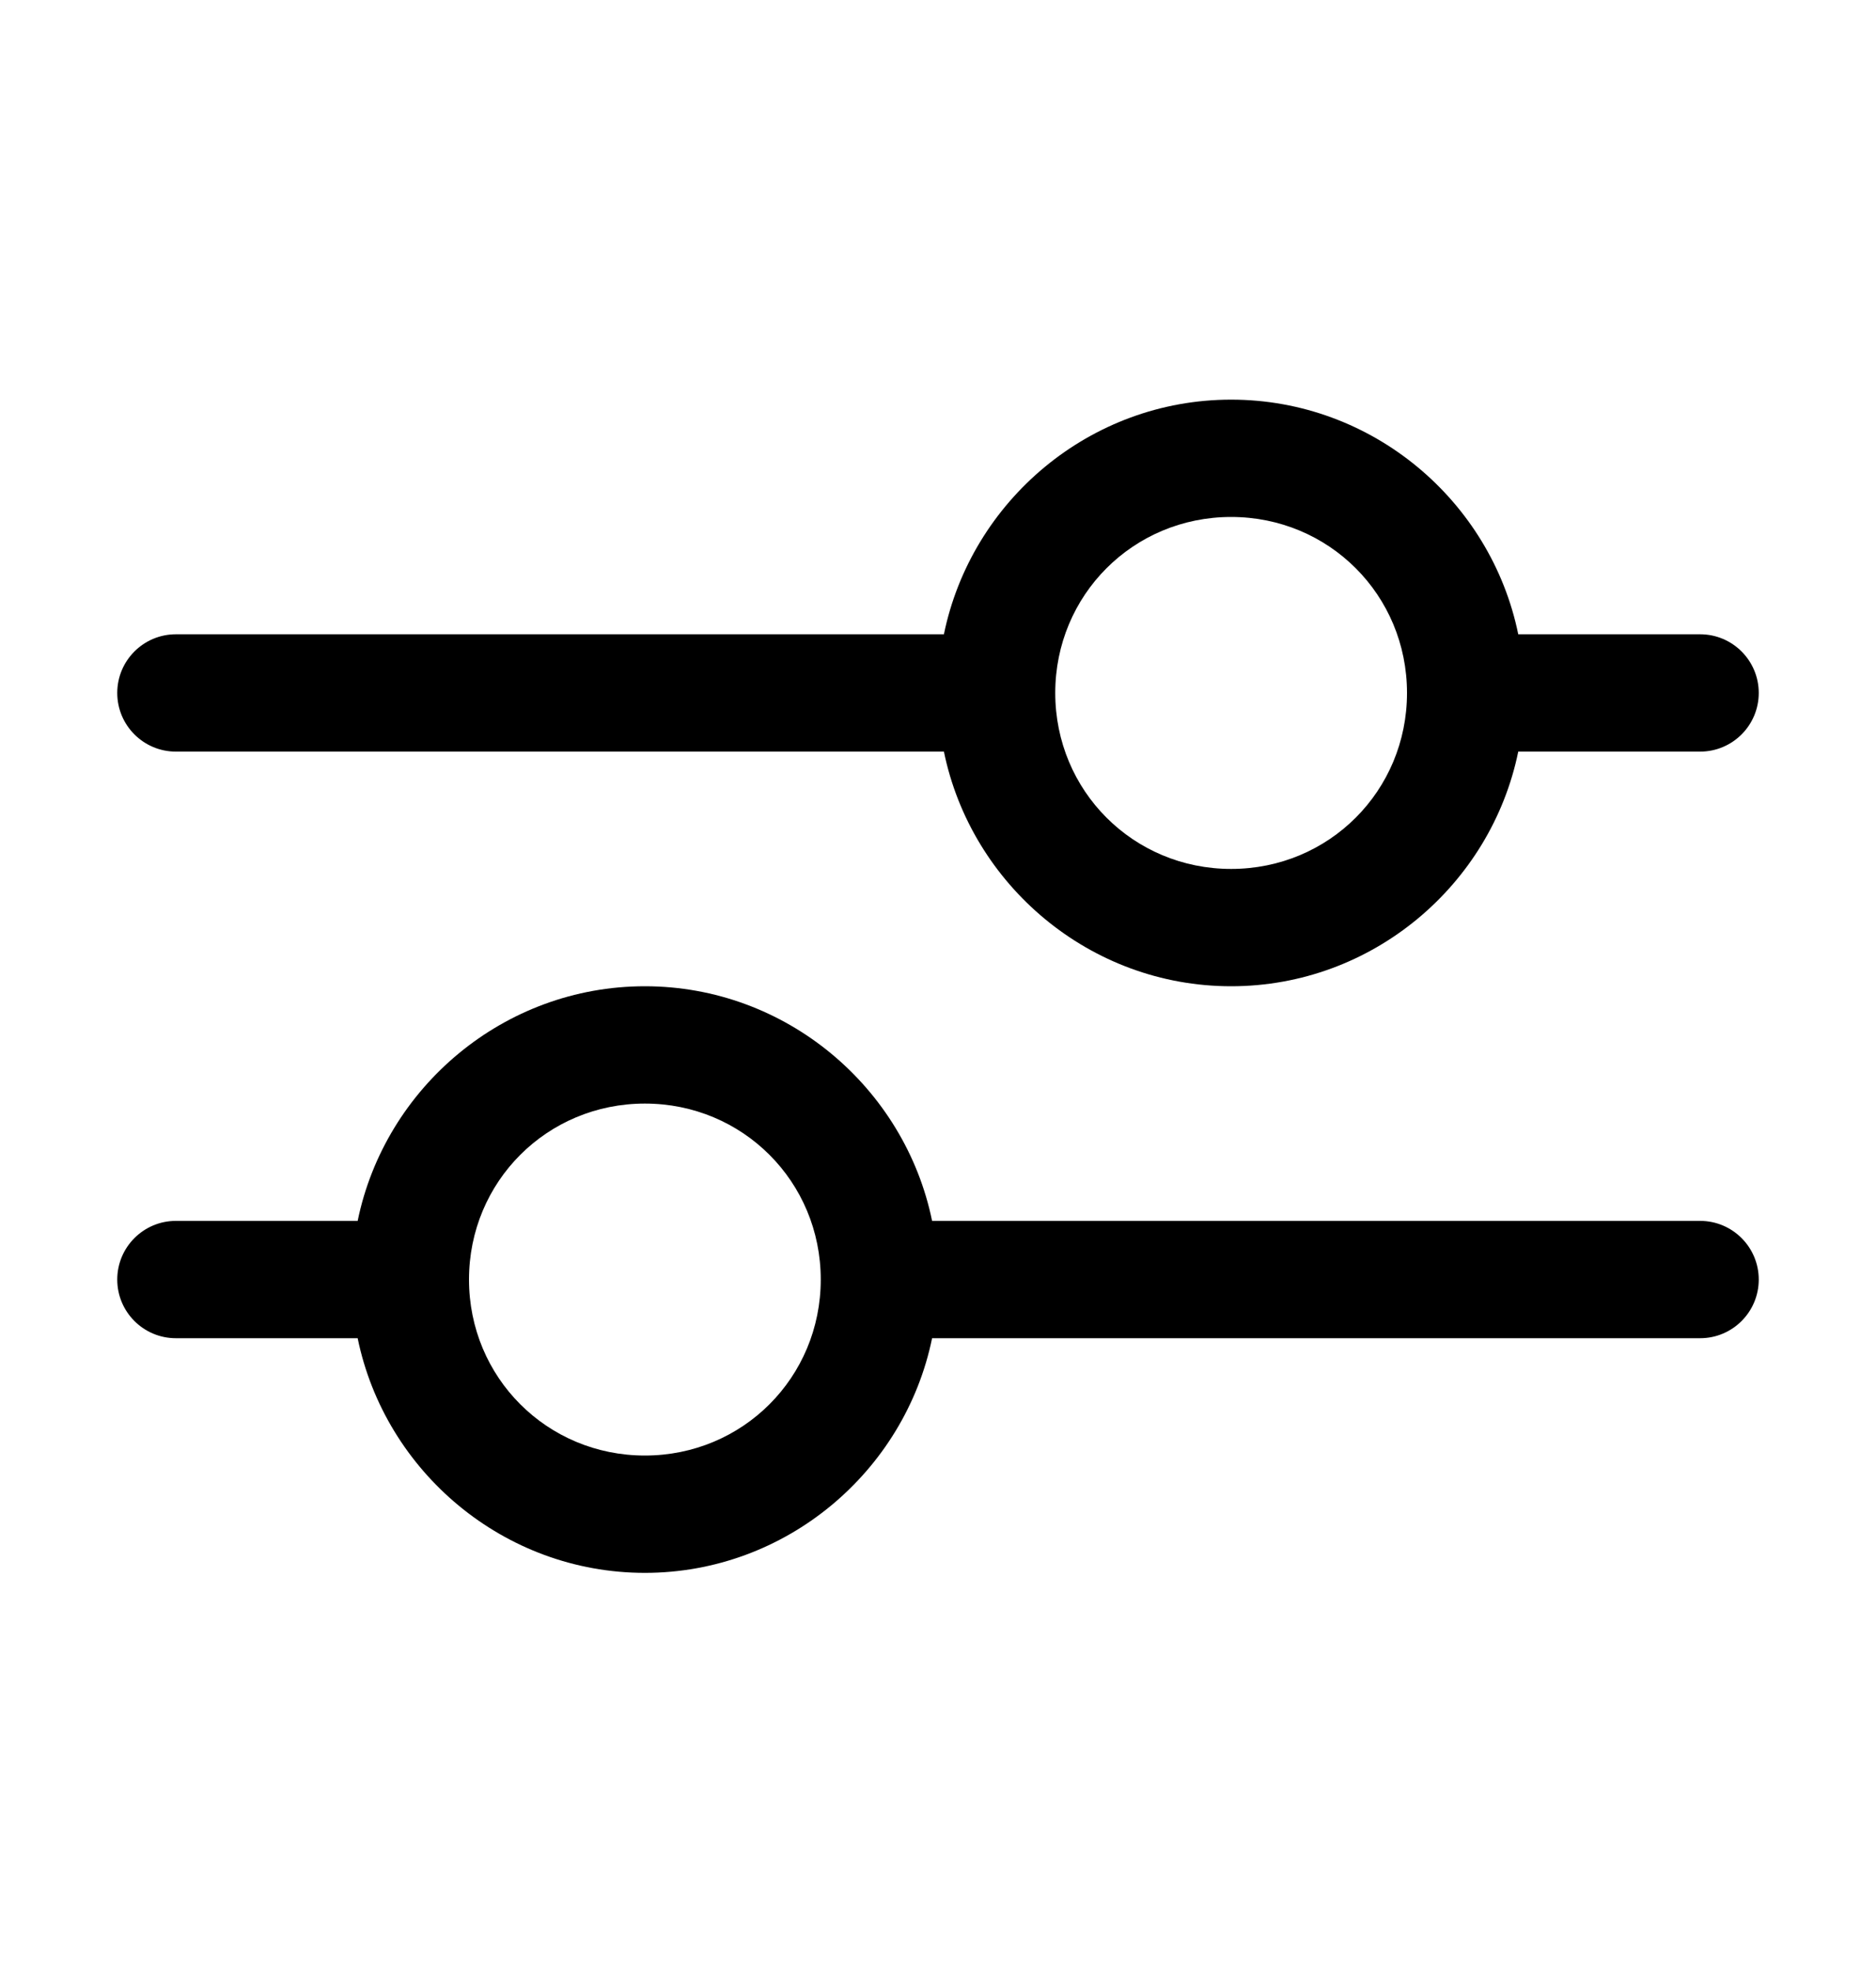
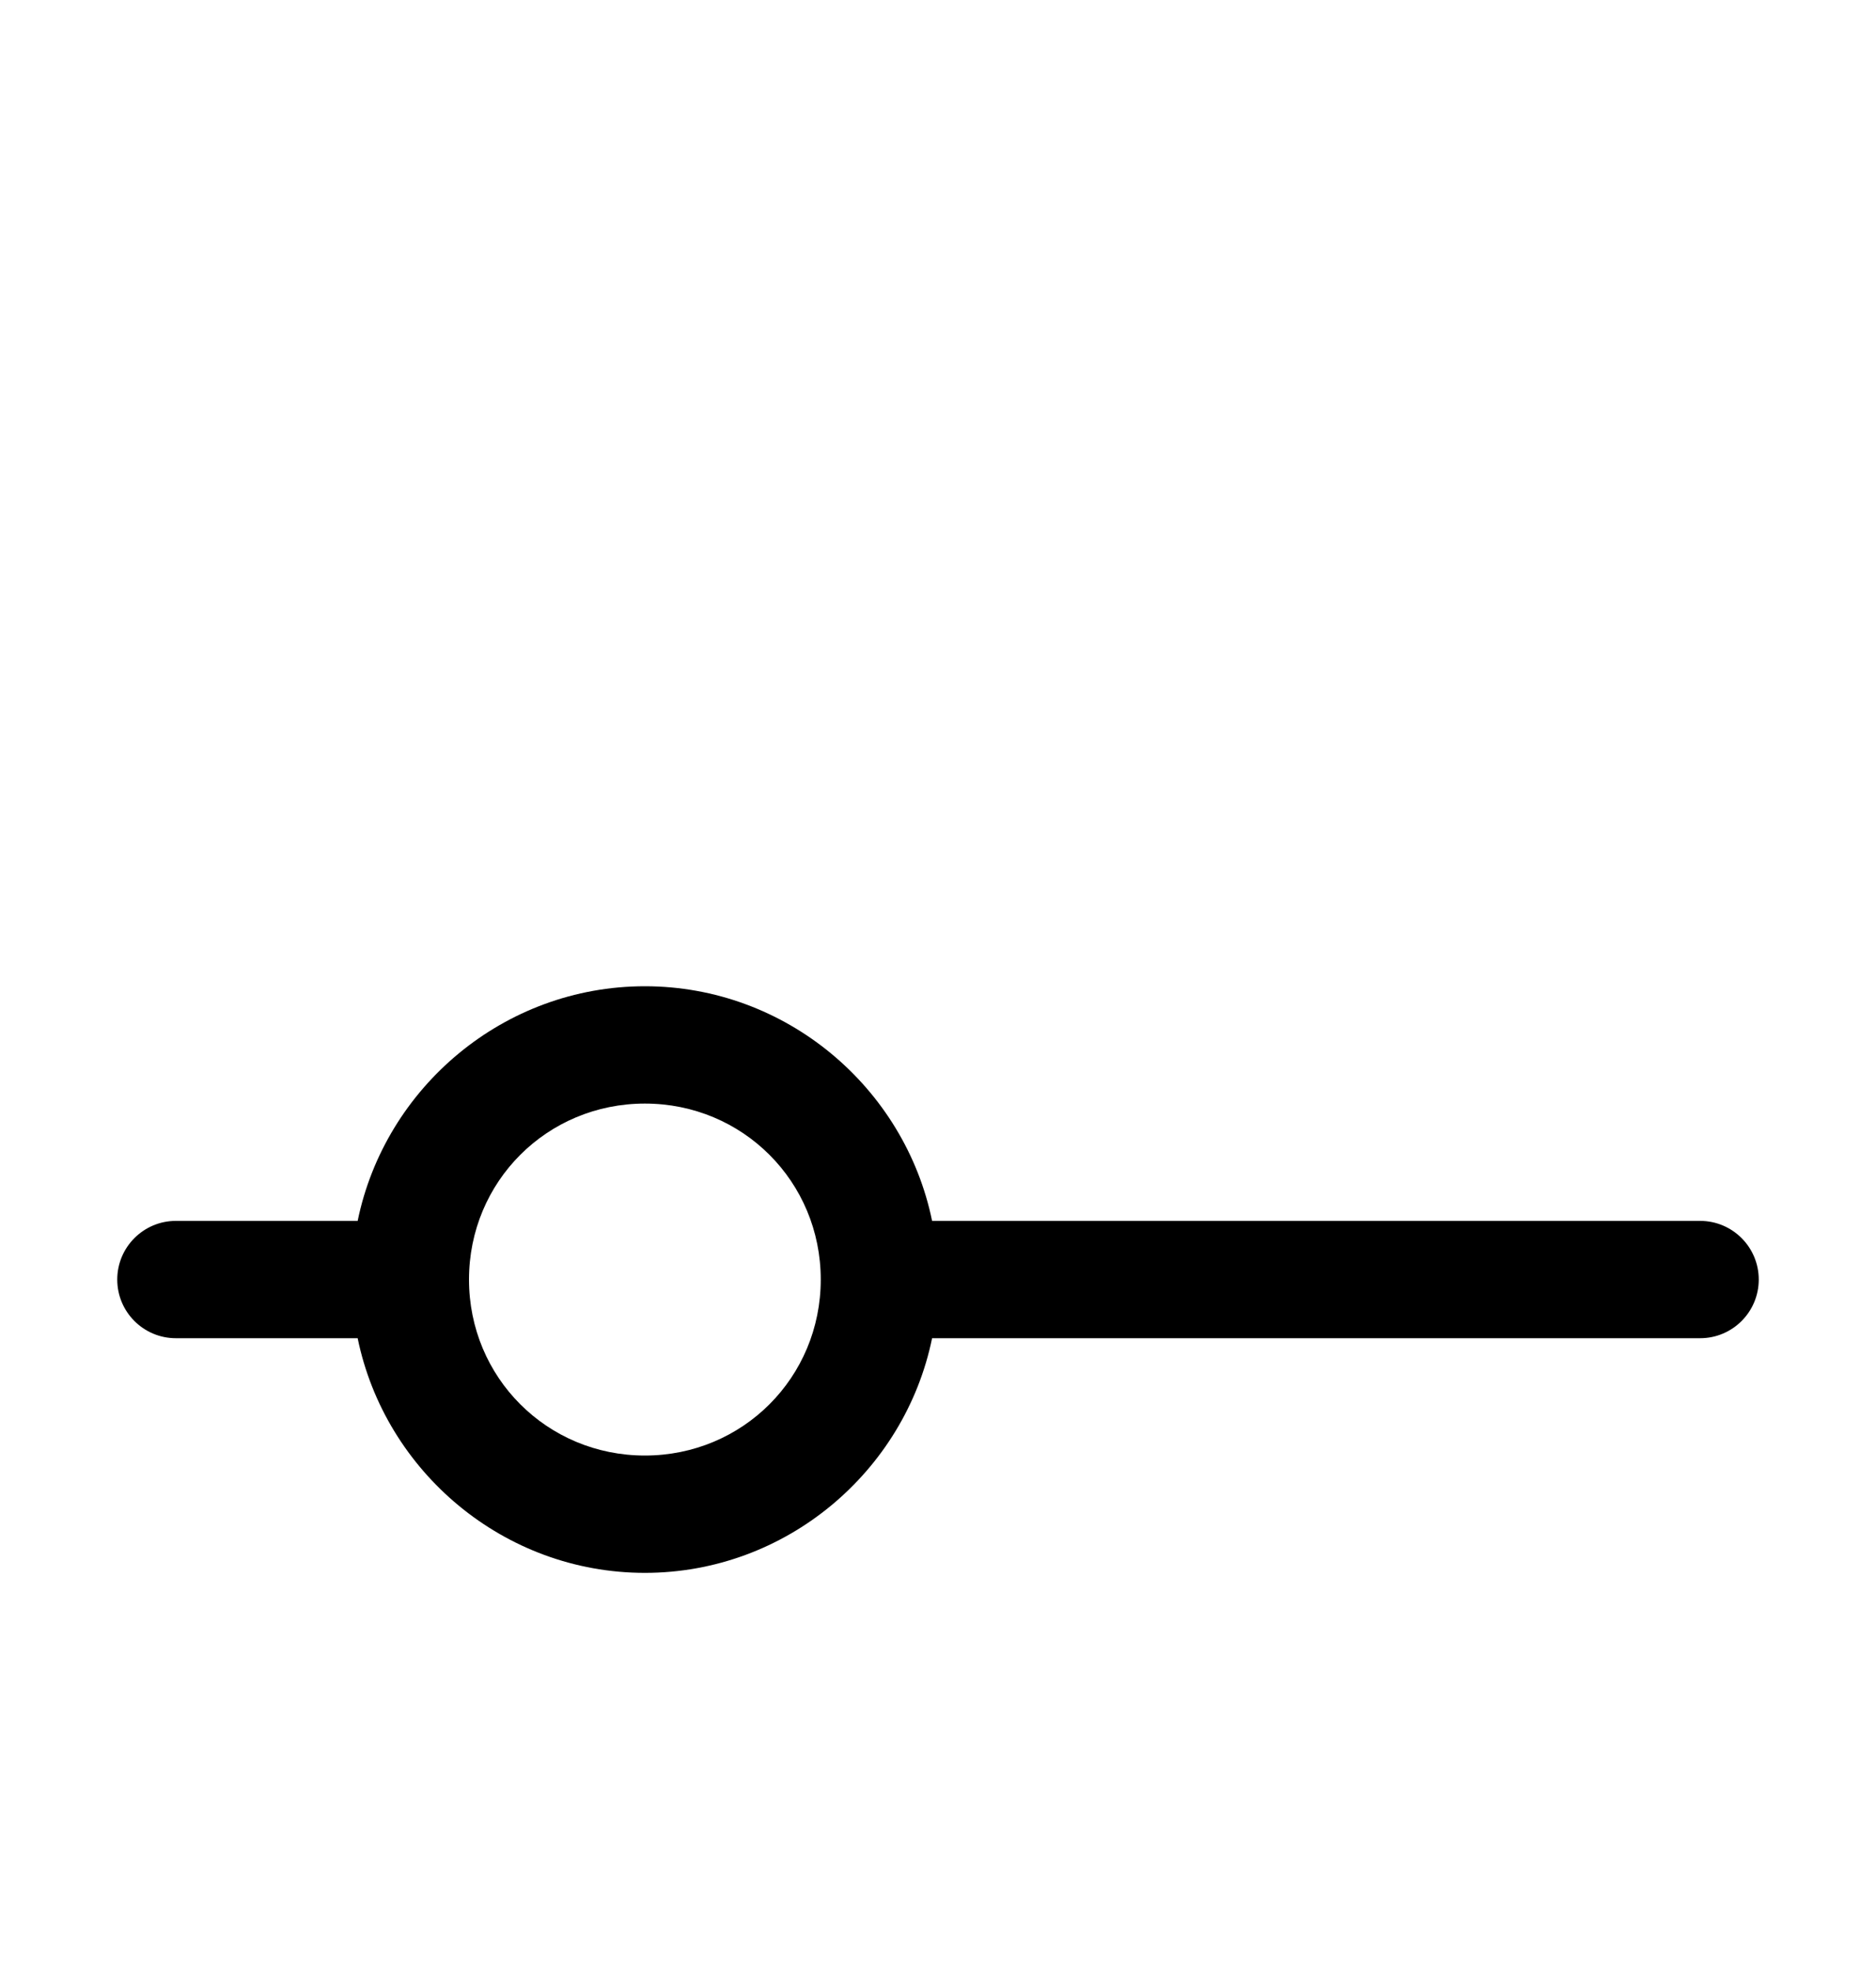
<svg xmlns="http://www.w3.org/2000/svg" width="20" height="21" viewBox="0 0 20 21" fill="none">
-   <path fill-rule="evenodd" clip-rule="evenodd" d="M13.125 4.258C11.62 4.258 10.355 5.336 10.063 6.758H1.875C1.53 6.758 1.25 7.038 1.25 7.383C1.25 7.728 1.53 8.008 1.875 8.008H10.063C10.355 9.429 11.62 10.508 13.125 10.508C14.63 10.508 15.895 9.429 16.186 8.008H18.125C18.47 8.008 18.75 7.728 18.75 7.383C18.75 7.038 18.47 6.758 18.125 6.758H16.186C15.895 5.336 14.63 4.258 13.125 4.258ZM13.125 5.508C14.168 5.508 15 6.34 15 7.383C15 8.426 14.168 9.258 13.125 9.258C12.082 9.258 11.25 8.426 11.25 7.383C11.25 6.34 12.082 5.508 13.125 5.508Z" fill="black" />
  <path fill-rule="evenodd" clip-rule="evenodd" d="M6.875 10.508C5.371 10.508 4.105 11.586 3.813 13.008H1.875C1.53 13.008 1.25 13.288 1.25 13.633C1.25 13.978 1.53 14.258 1.875 14.258H3.813C4.105 15.679 5.371 16.758 6.875 16.758C8.379 16.758 9.645 15.679 9.937 14.258H18.125C18.47 14.258 18.75 13.978 18.75 13.633C18.75 13.288 18.47 13.008 18.125 13.008H9.937C9.645 11.586 8.379 10.508 6.875 10.508ZM6.875 11.758C7.918 11.758 8.75 12.59 8.75 13.633C8.75 14.676 7.918 15.508 6.875 15.508C5.832 15.508 5 14.676 5 13.633C5 12.59 5.832 11.758 6.875 11.758Z" fill="black" />
</svg>